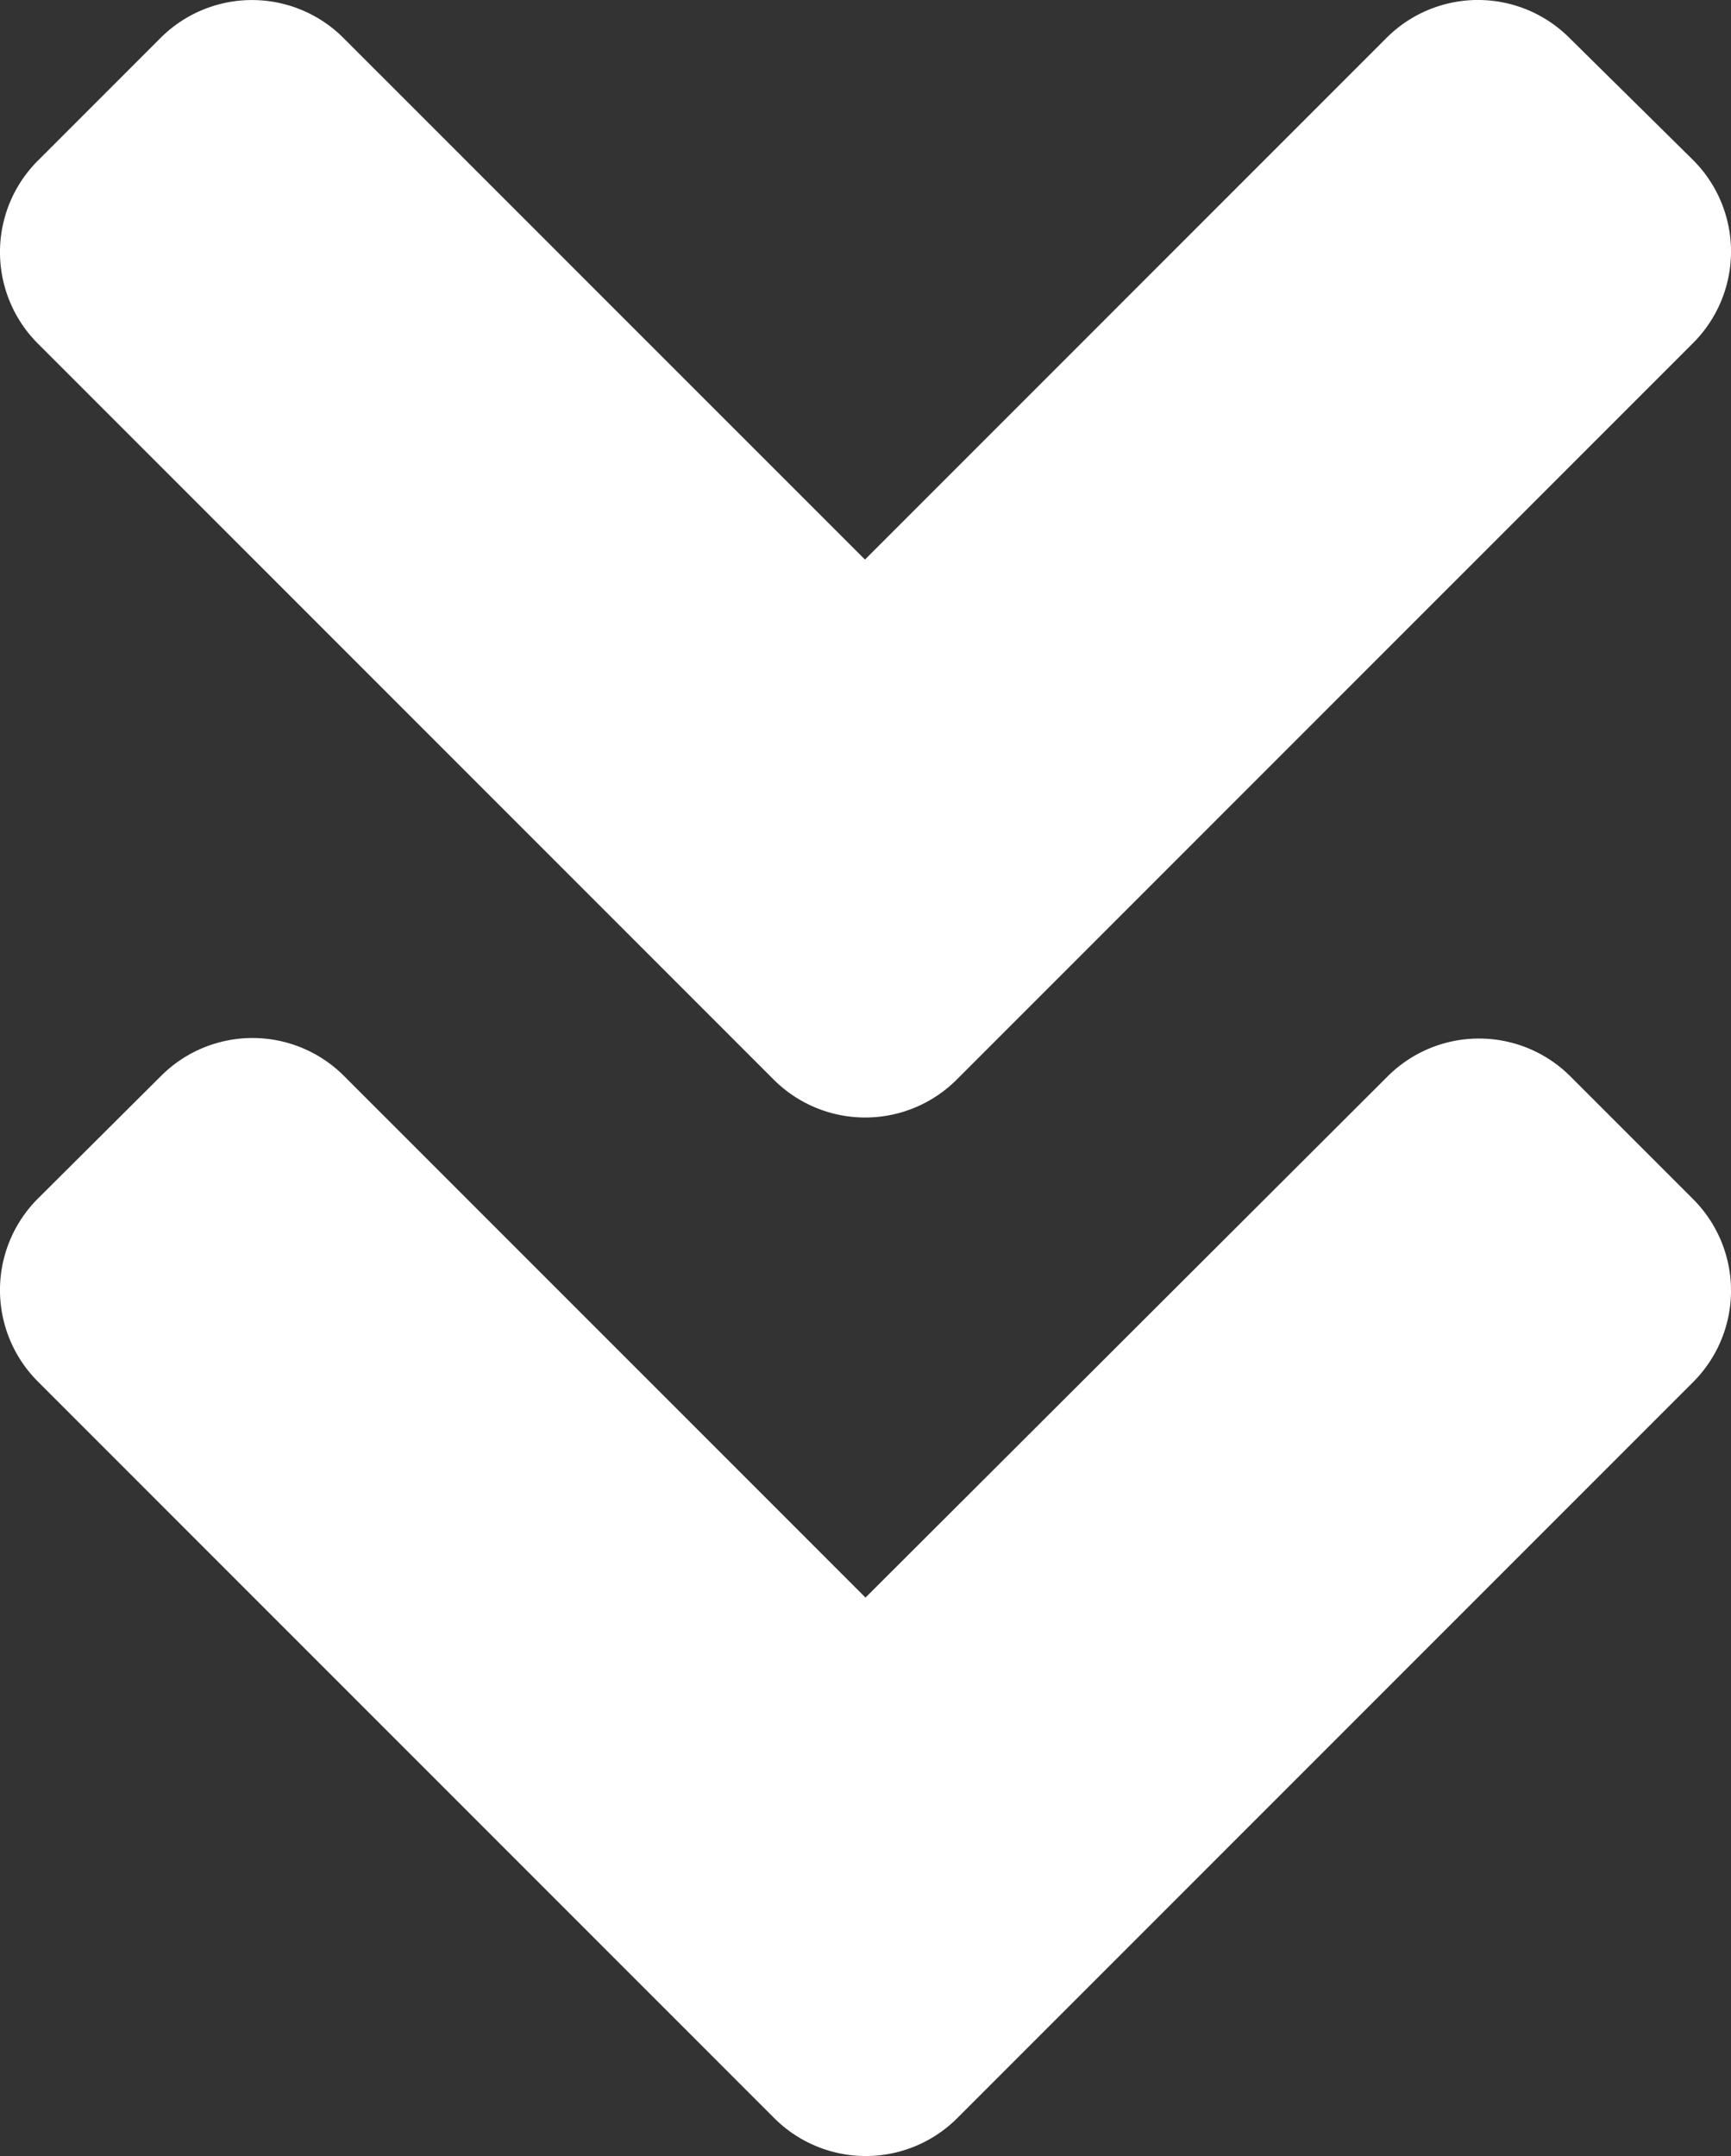
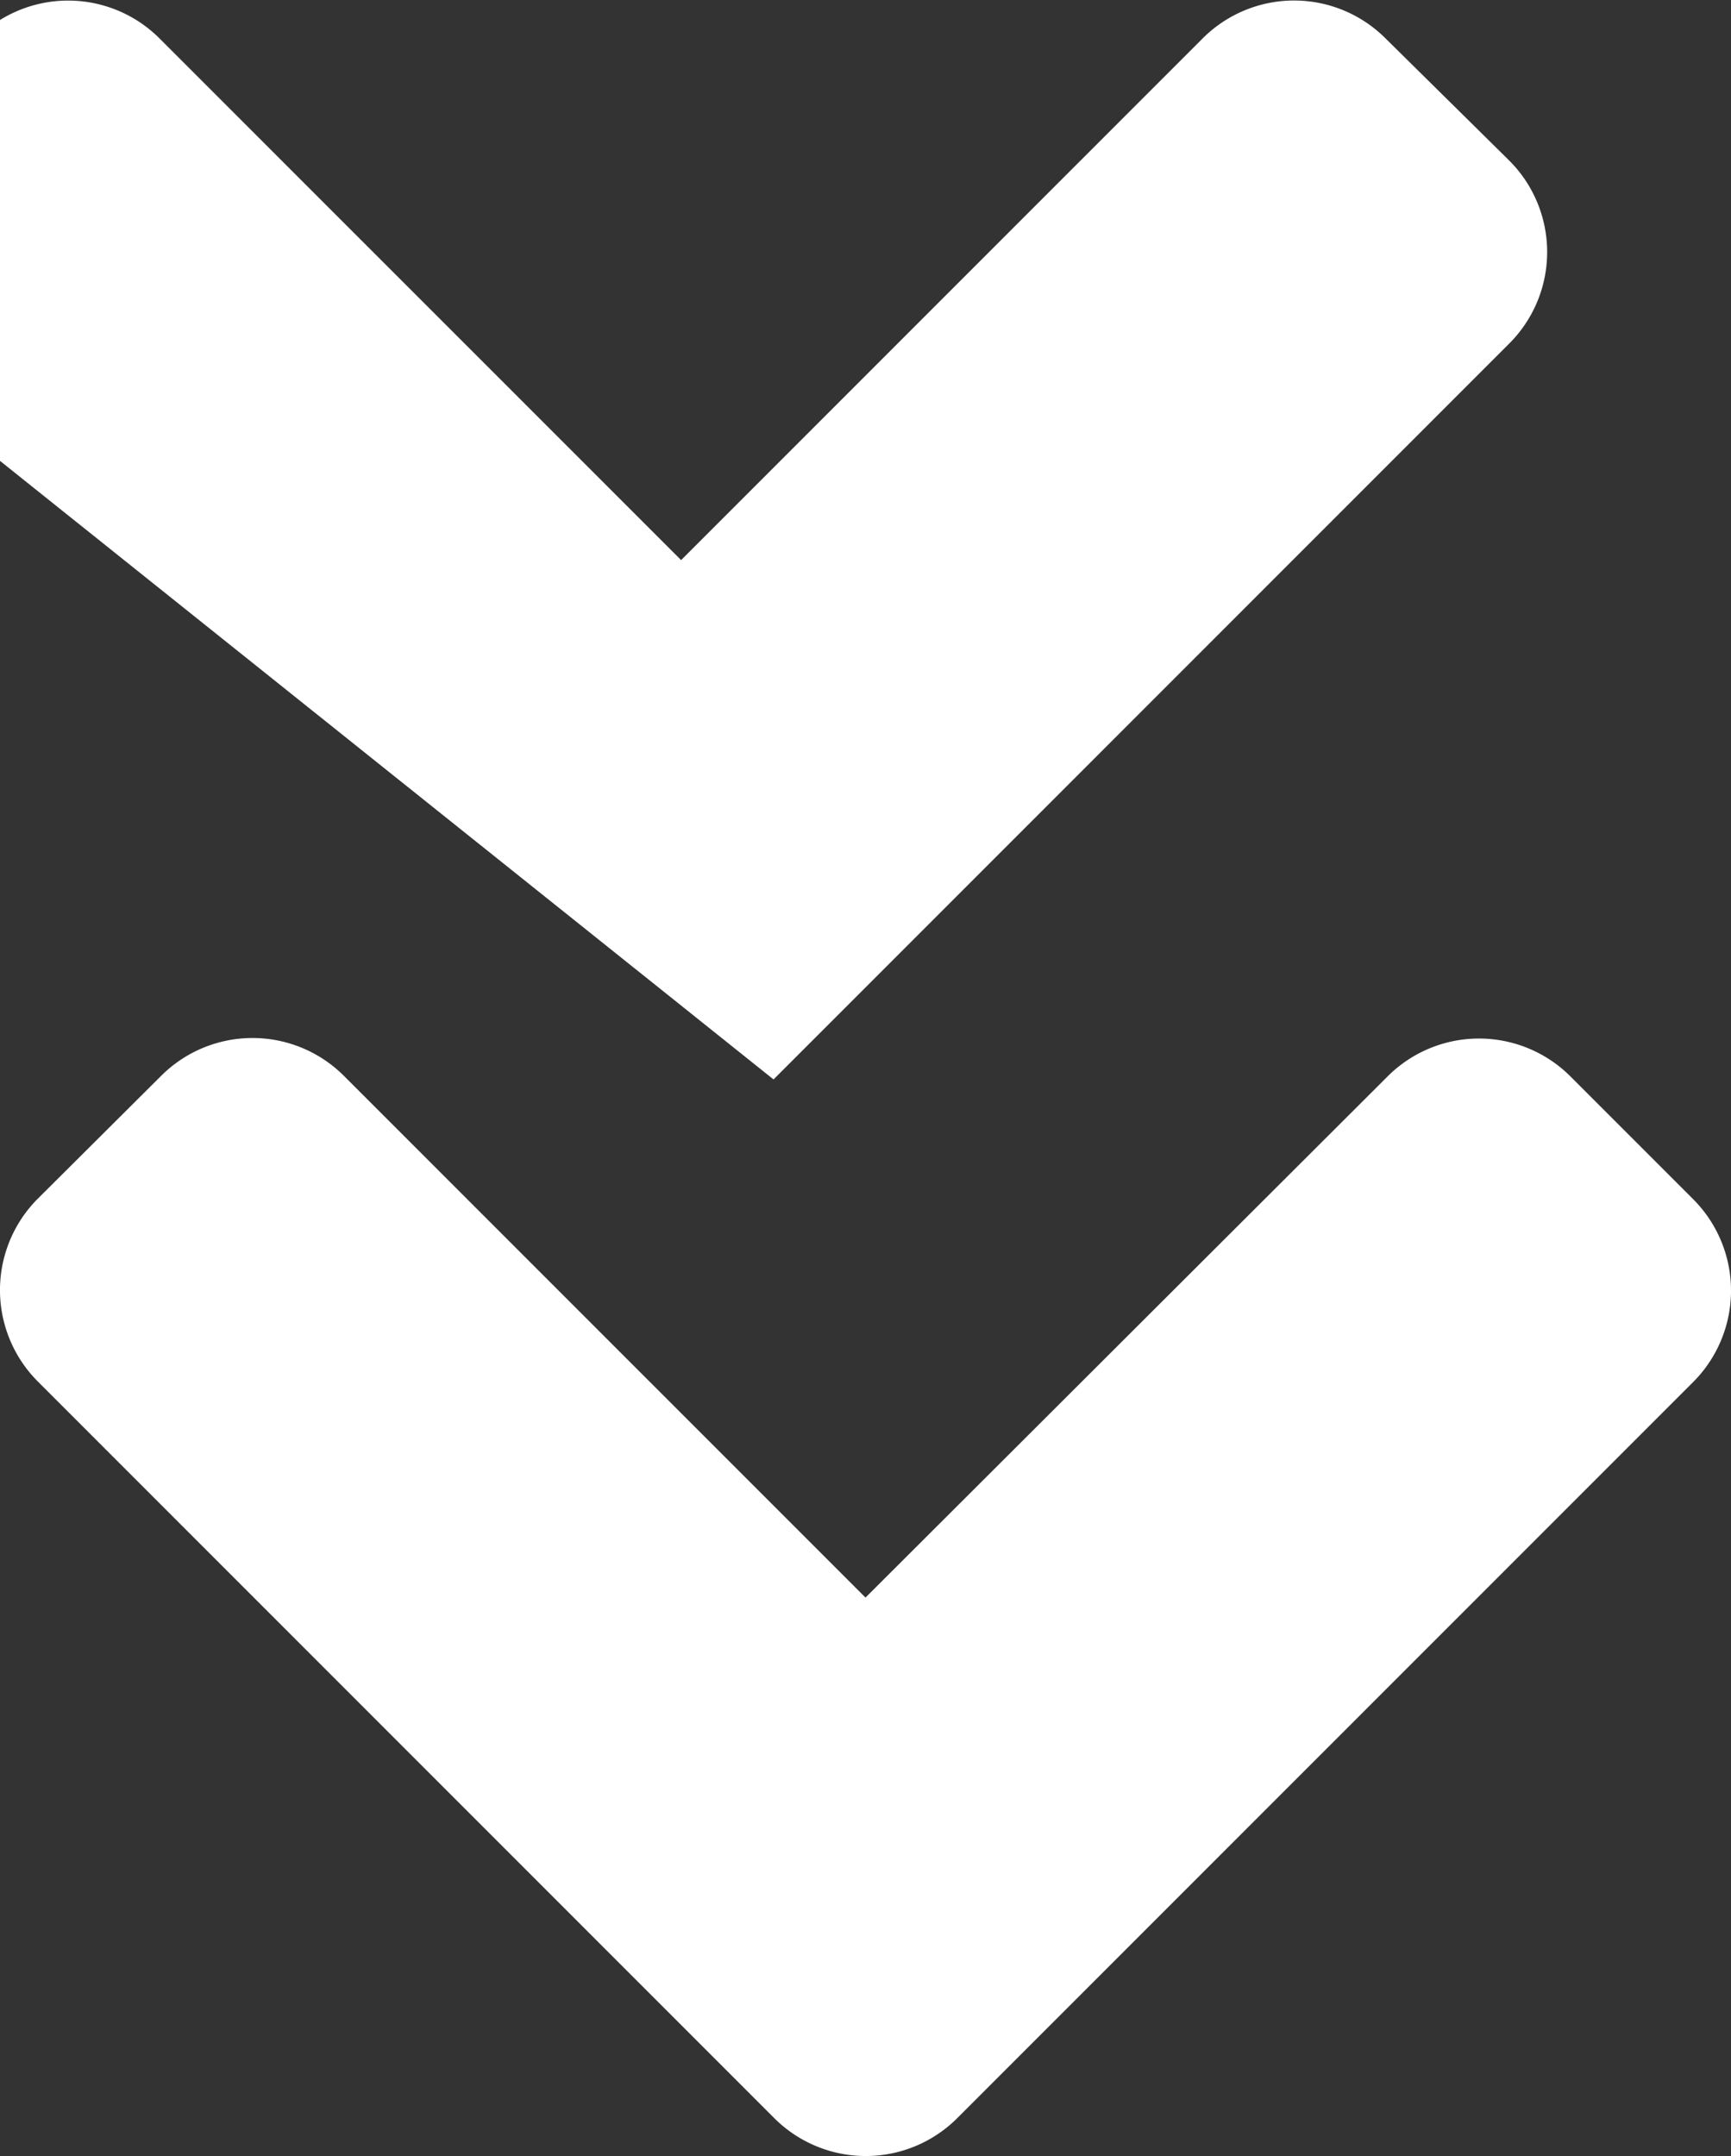
<svg xmlns="http://www.w3.org/2000/svg" height="32.697" viewBox="0 0 26.258 32.697" width="26.258">
  <rect x="0" y="0" width="26.258" height="32.697" fill="#333333" stroke="none" />
-   <path d="m11.73-15.725a1.963 1.963 0 0 0 2.789-.008l11.157-11.157a1.961 1.961 0 0 0 0-2.781l-1.87-1.846a1.961 1.961 0 0 0 -2.781 0l-7.908 7.908-7.908-7.907a1.961 1.961 0 0 0 -2.781 0l-1.854 1.854a1.961 1.961 0 0 0 0 2.781zm2.789 15.75 11.157-11.157a1.961 1.961 0 0 0 0-2.781l-1.854-1.854a1.961 1.961 0 0 0 -2.781 0l-7.916 7.9-7.908-7.908a1.961 1.961 0 0 0 -2.781 0l-1.862 1.854a1.961 1.961 0 0 0 0 2.781l11.156 11.156a1.963 1.963 0 0 0 2.789.009z" fill="#fff" transform="translate(.004 32.095)" />
+   <path d="m11.73-15.725l11.157-11.157a1.961 1.961 0 0 0 0-2.781l-1.87-1.846a1.961 1.961 0 0 0 -2.781 0l-7.908 7.908-7.908-7.907a1.961 1.961 0 0 0 -2.781 0l-1.854 1.854a1.961 1.961 0 0 0 0 2.781zm2.789 15.75 11.157-11.157a1.961 1.961 0 0 0 0-2.781l-1.854-1.854a1.961 1.961 0 0 0 -2.781 0l-7.916 7.9-7.908-7.908a1.961 1.961 0 0 0 -2.781 0l-1.862 1.854a1.961 1.961 0 0 0 0 2.781l11.156 11.156a1.963 1.963 0 0 0 2.789.009z" fill="#fff" transform="translate(.004 32.095)" />
</svg>